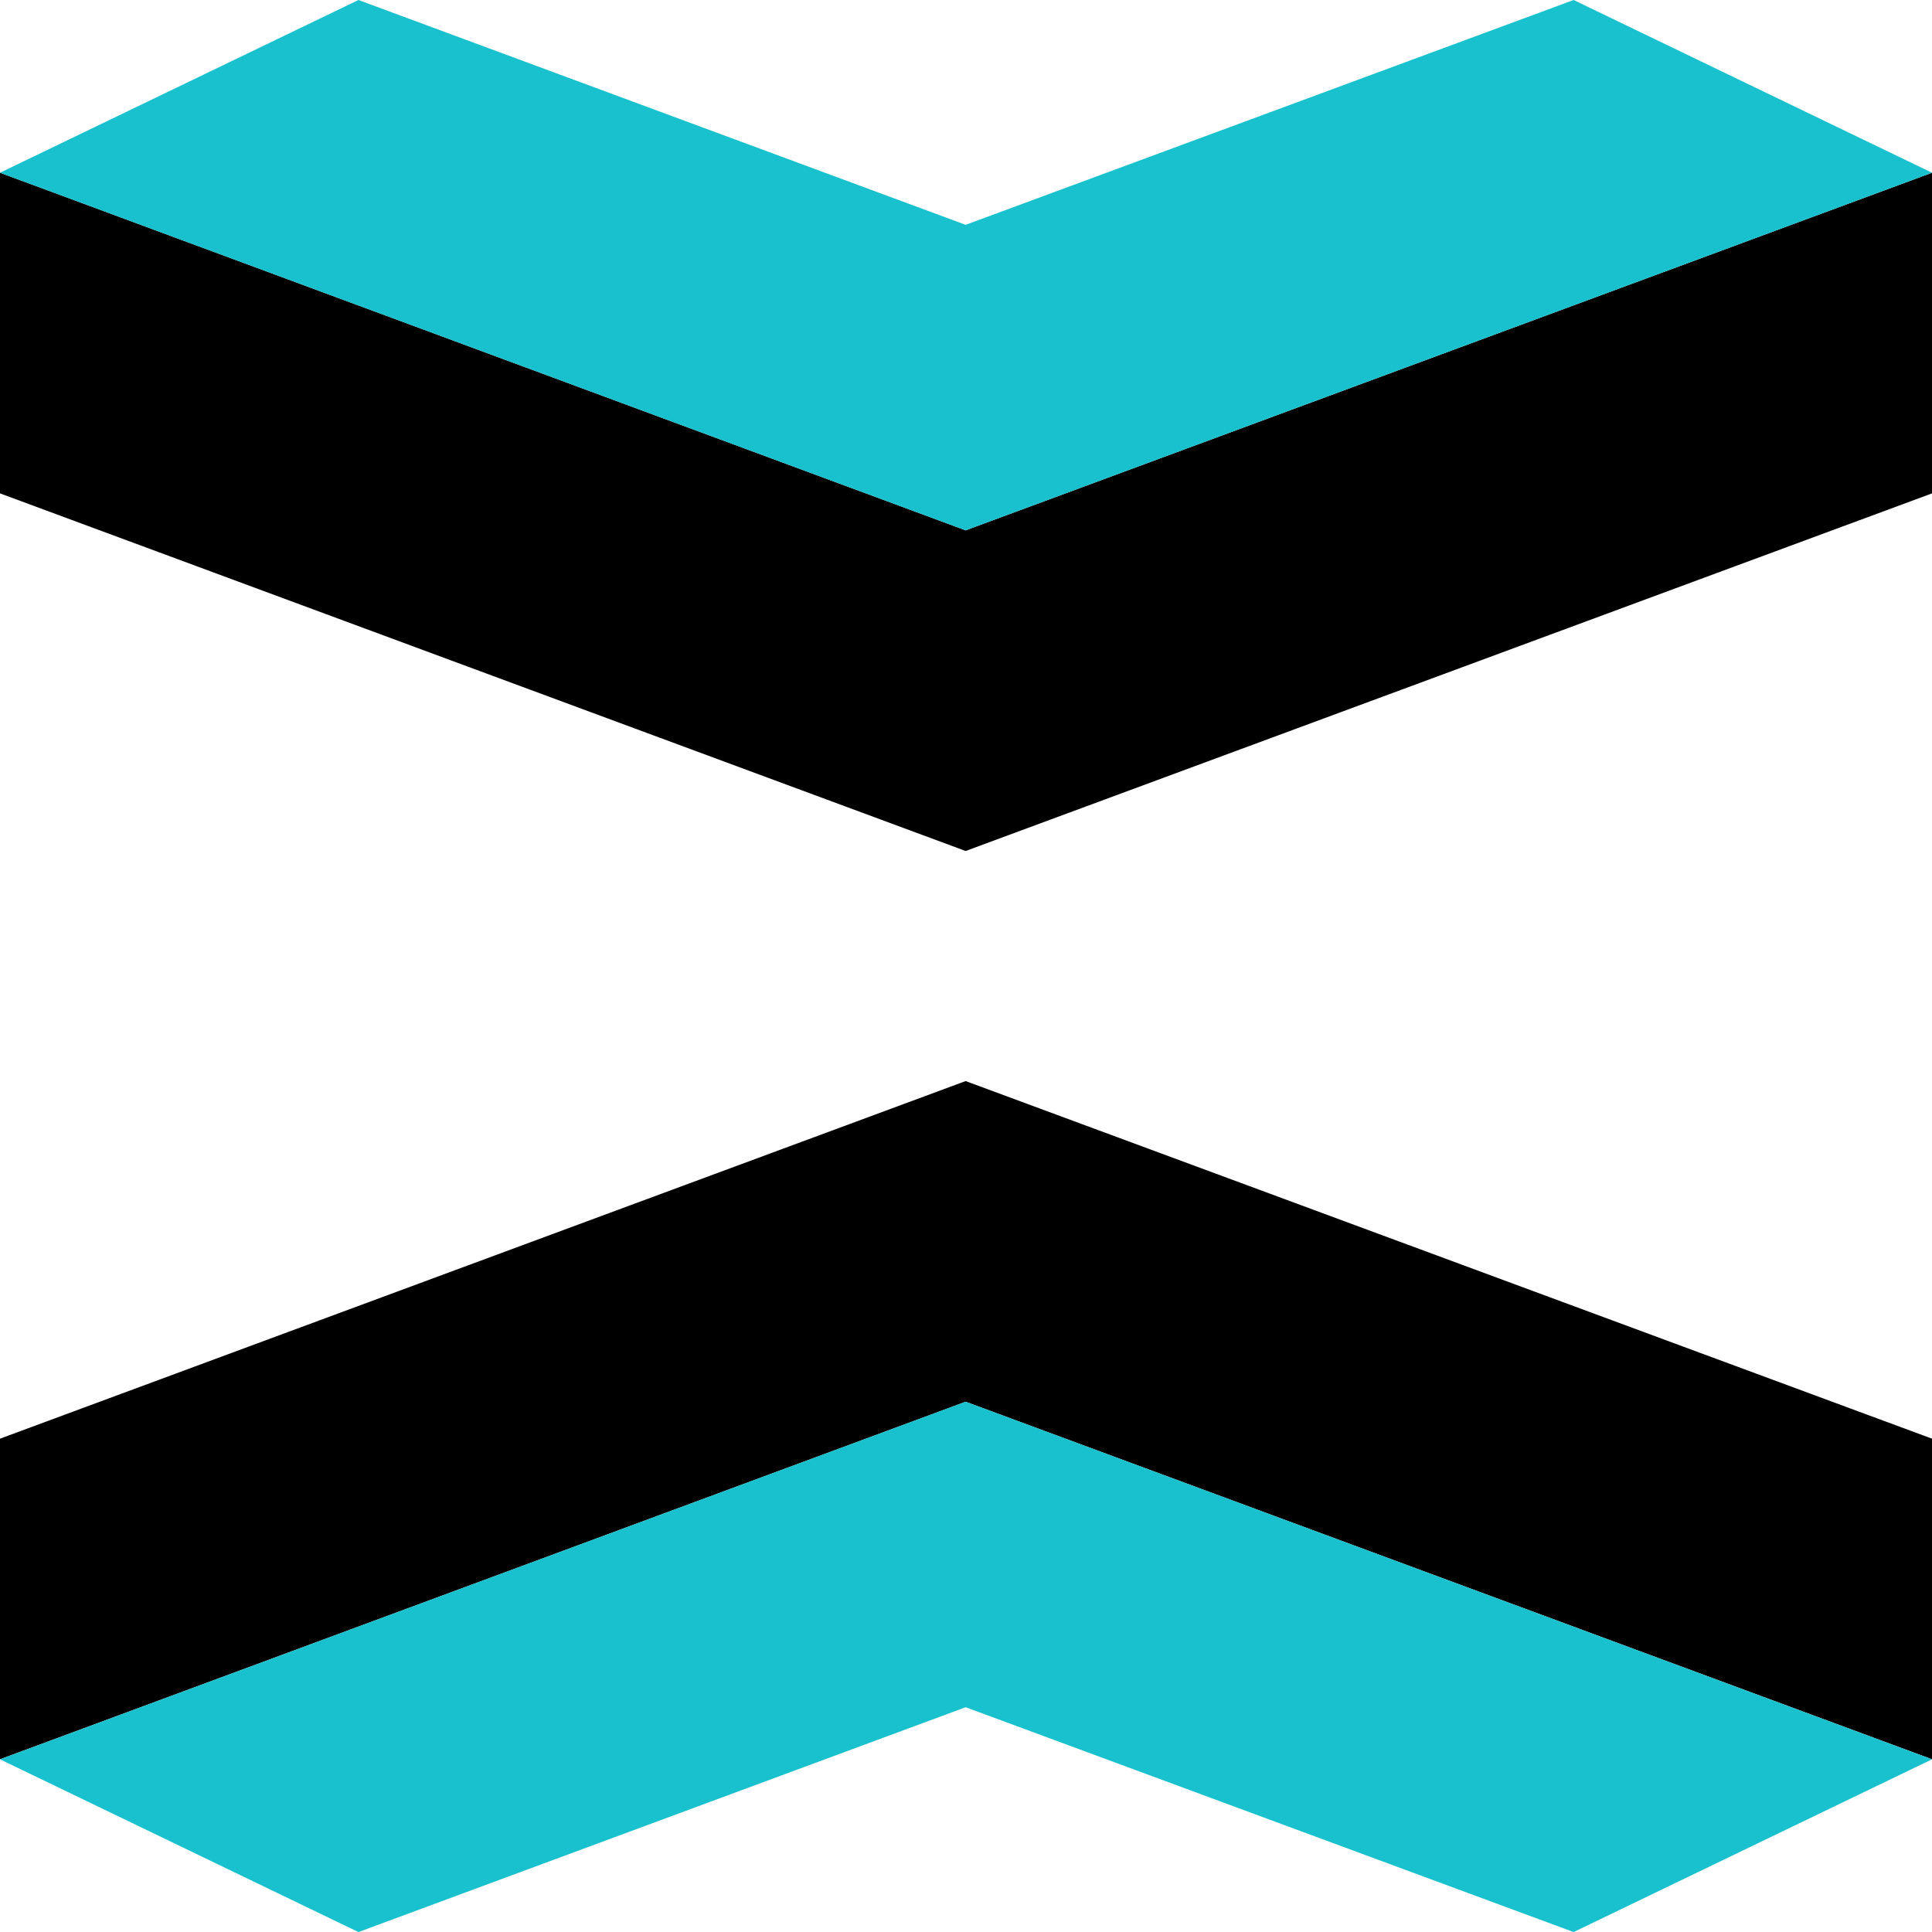
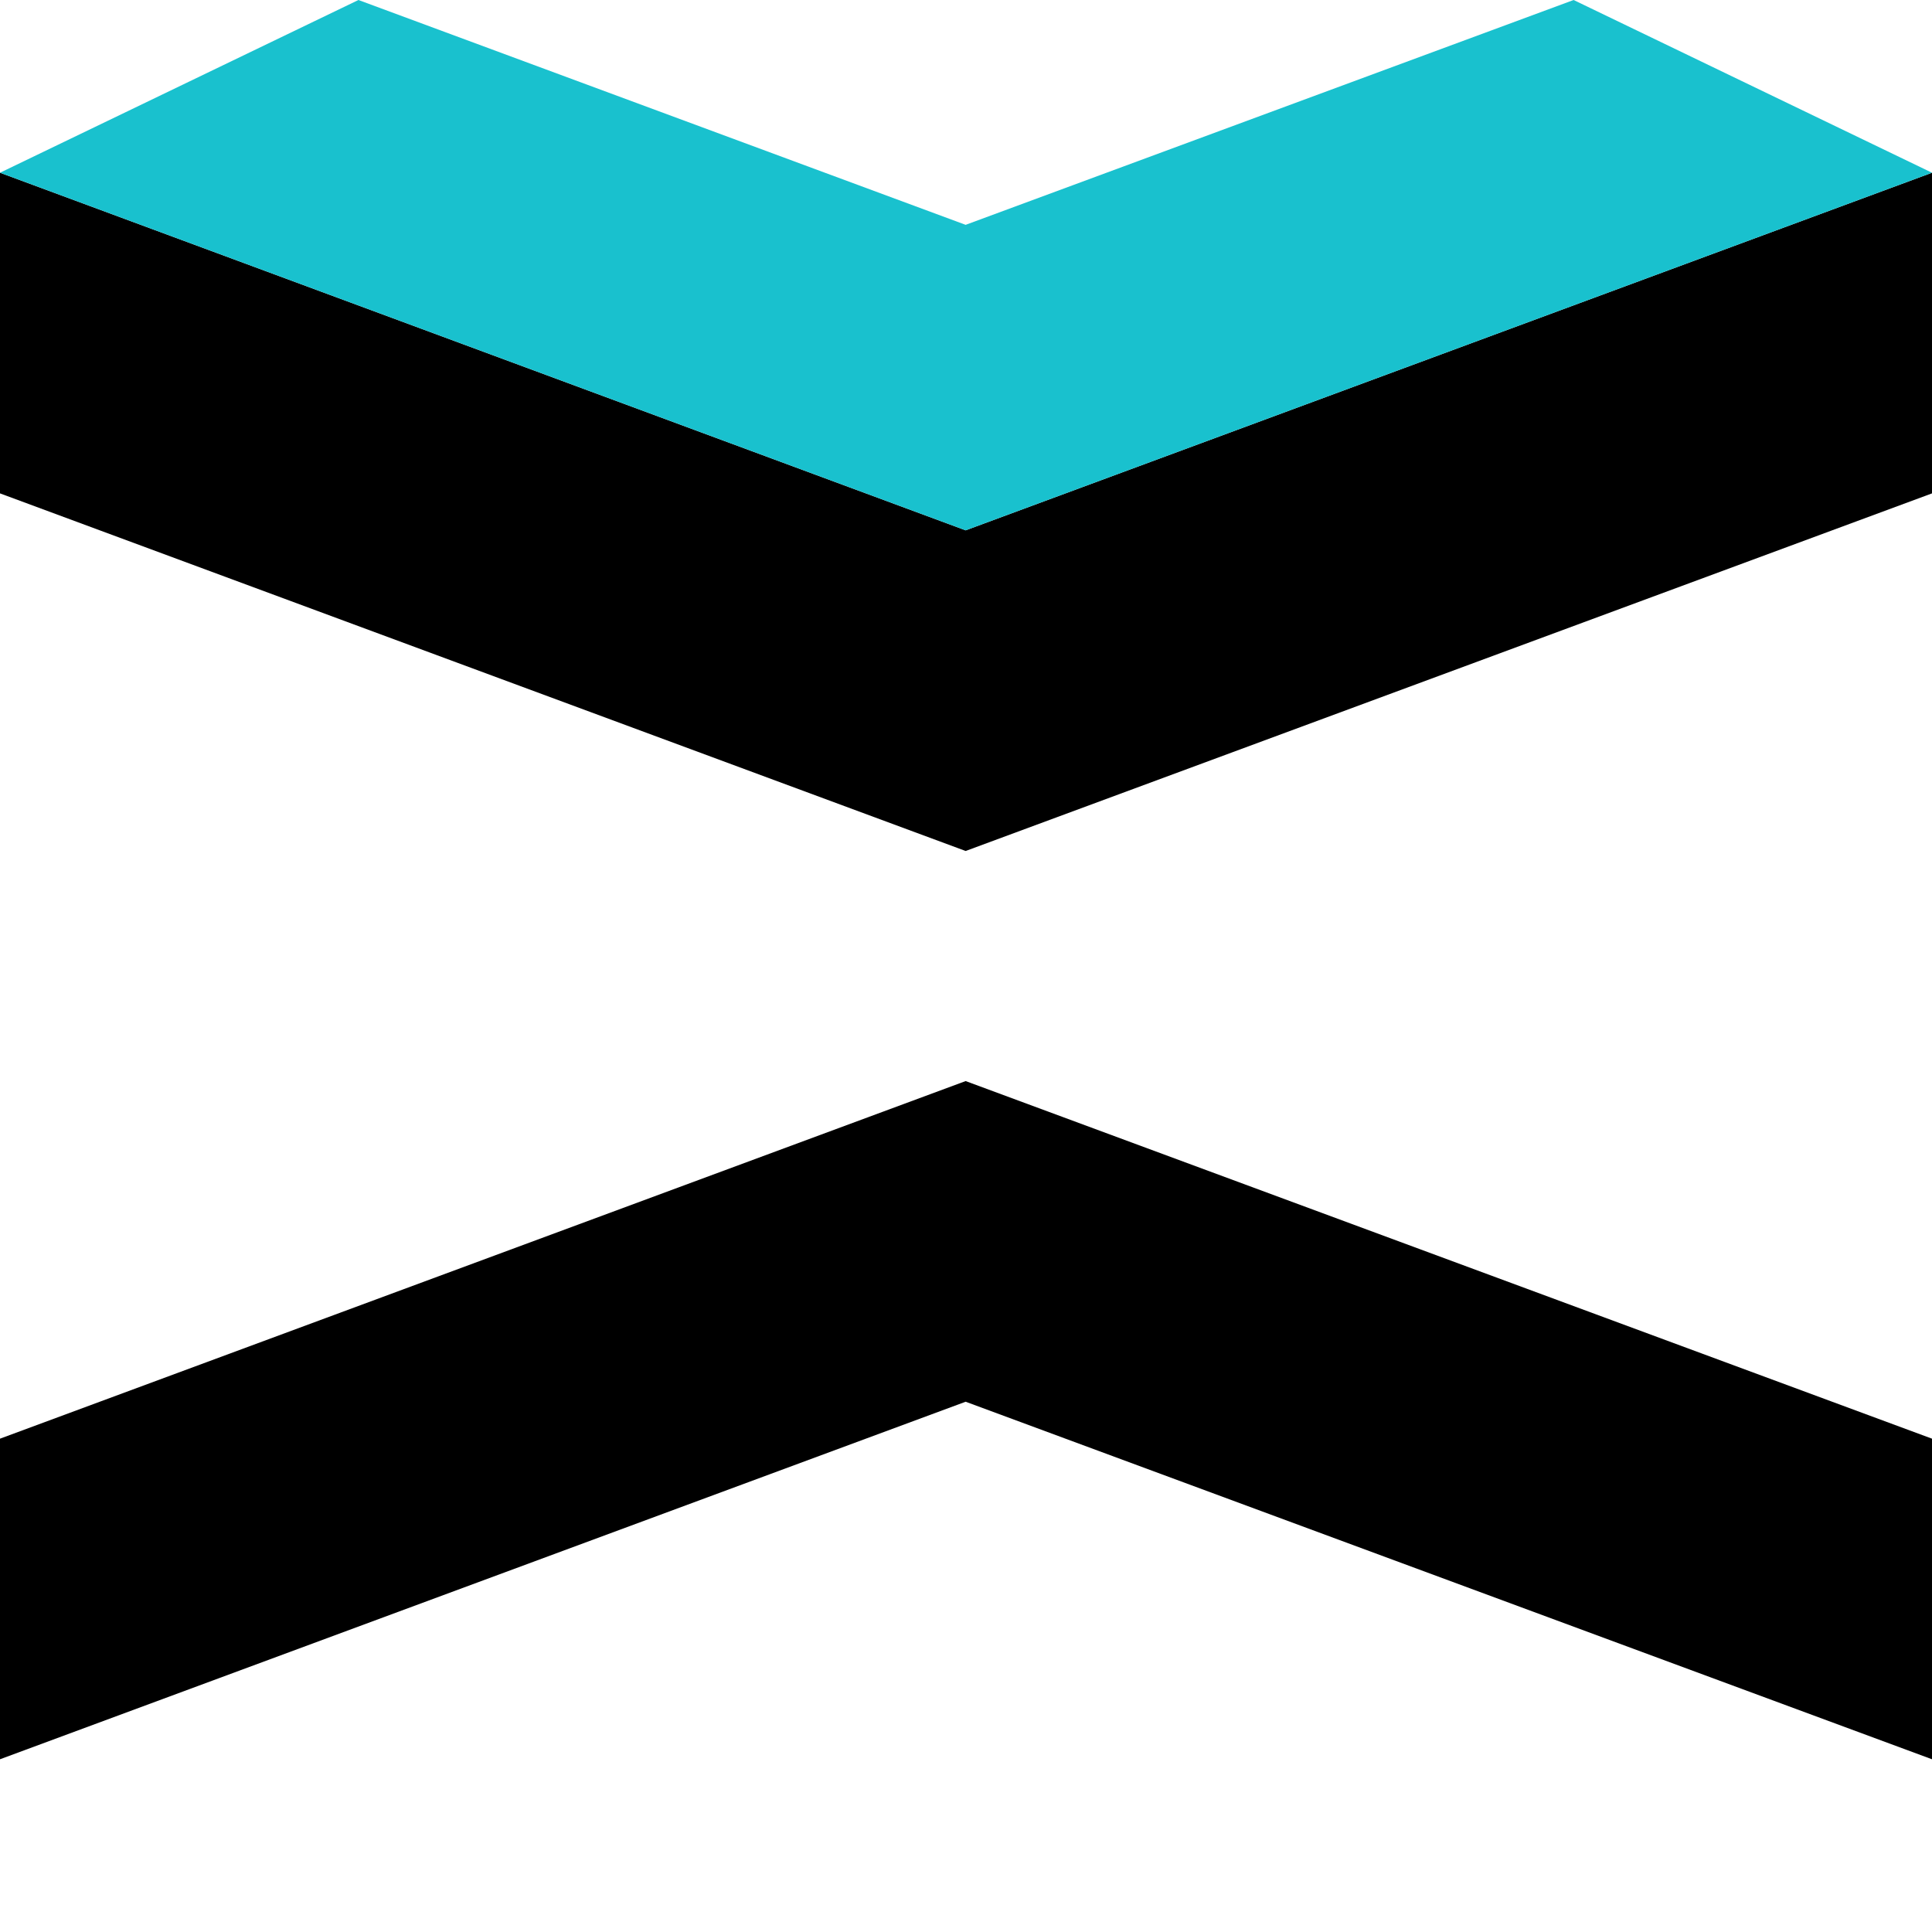
<svg xmlns="http://www.w3.org/2000/svg" width="32" height="32" viewBox="0 0 32 32" fill="none">
-   <path d="M15.994 23.217L32 29.139V23.829L15.994 17.906L0 23.829V29.139L15.994 23.217Z" fill="black" />
-   <path d="M15.994 23.217L0 29.14L5.937 32.001L15.994 28.277L26.064 32.001L32 29.14L15.994 23.217Z" fill="#19C1CE" />
+   <path d="M15.994 23.217L32 29.139V23.829L15.994 17.906L0 23.829V29.139Z" fill="black" />
  <path d="M15.994 8.784L0 2.861V8.172L15.994 14.095L32 8.172V2.861L15.994 8.784Z" fill="black" />
  <path d="M15.994 8.784L32 2.861L26.064 0L15.994 3.724L5.937 0L0 2.861L15.994 8.784Z" fill="#19C1CE" />
</svg>